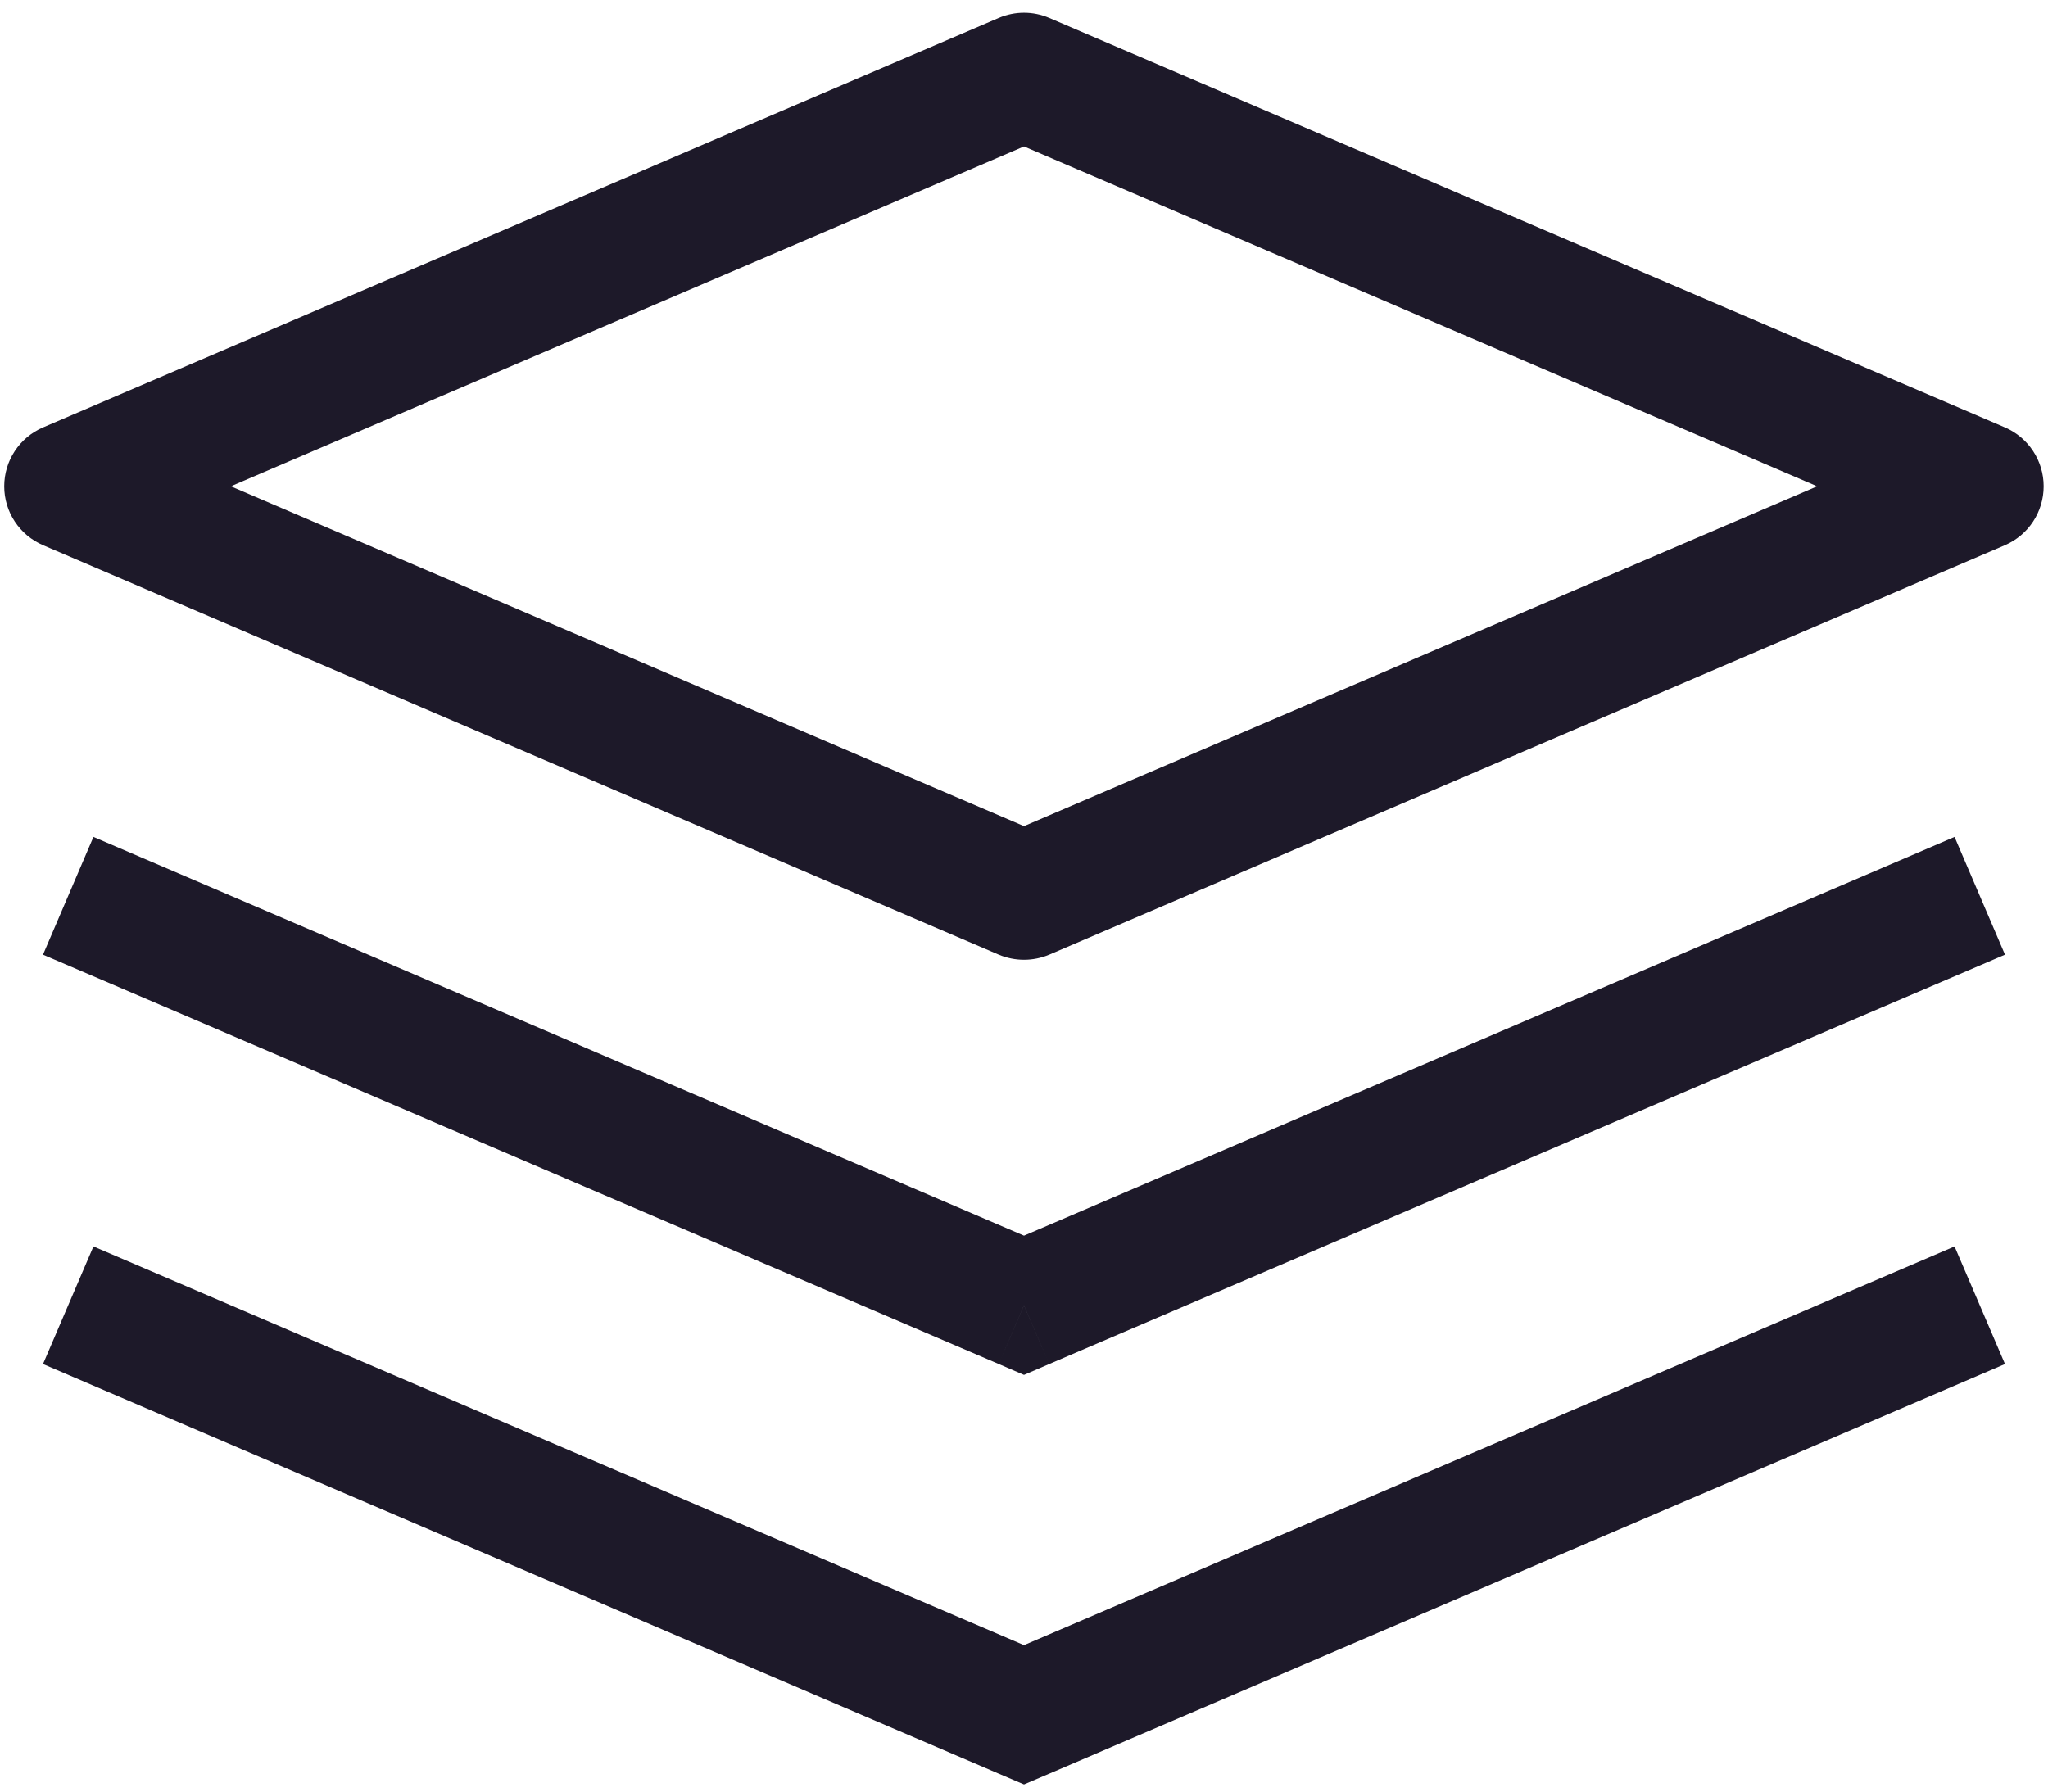
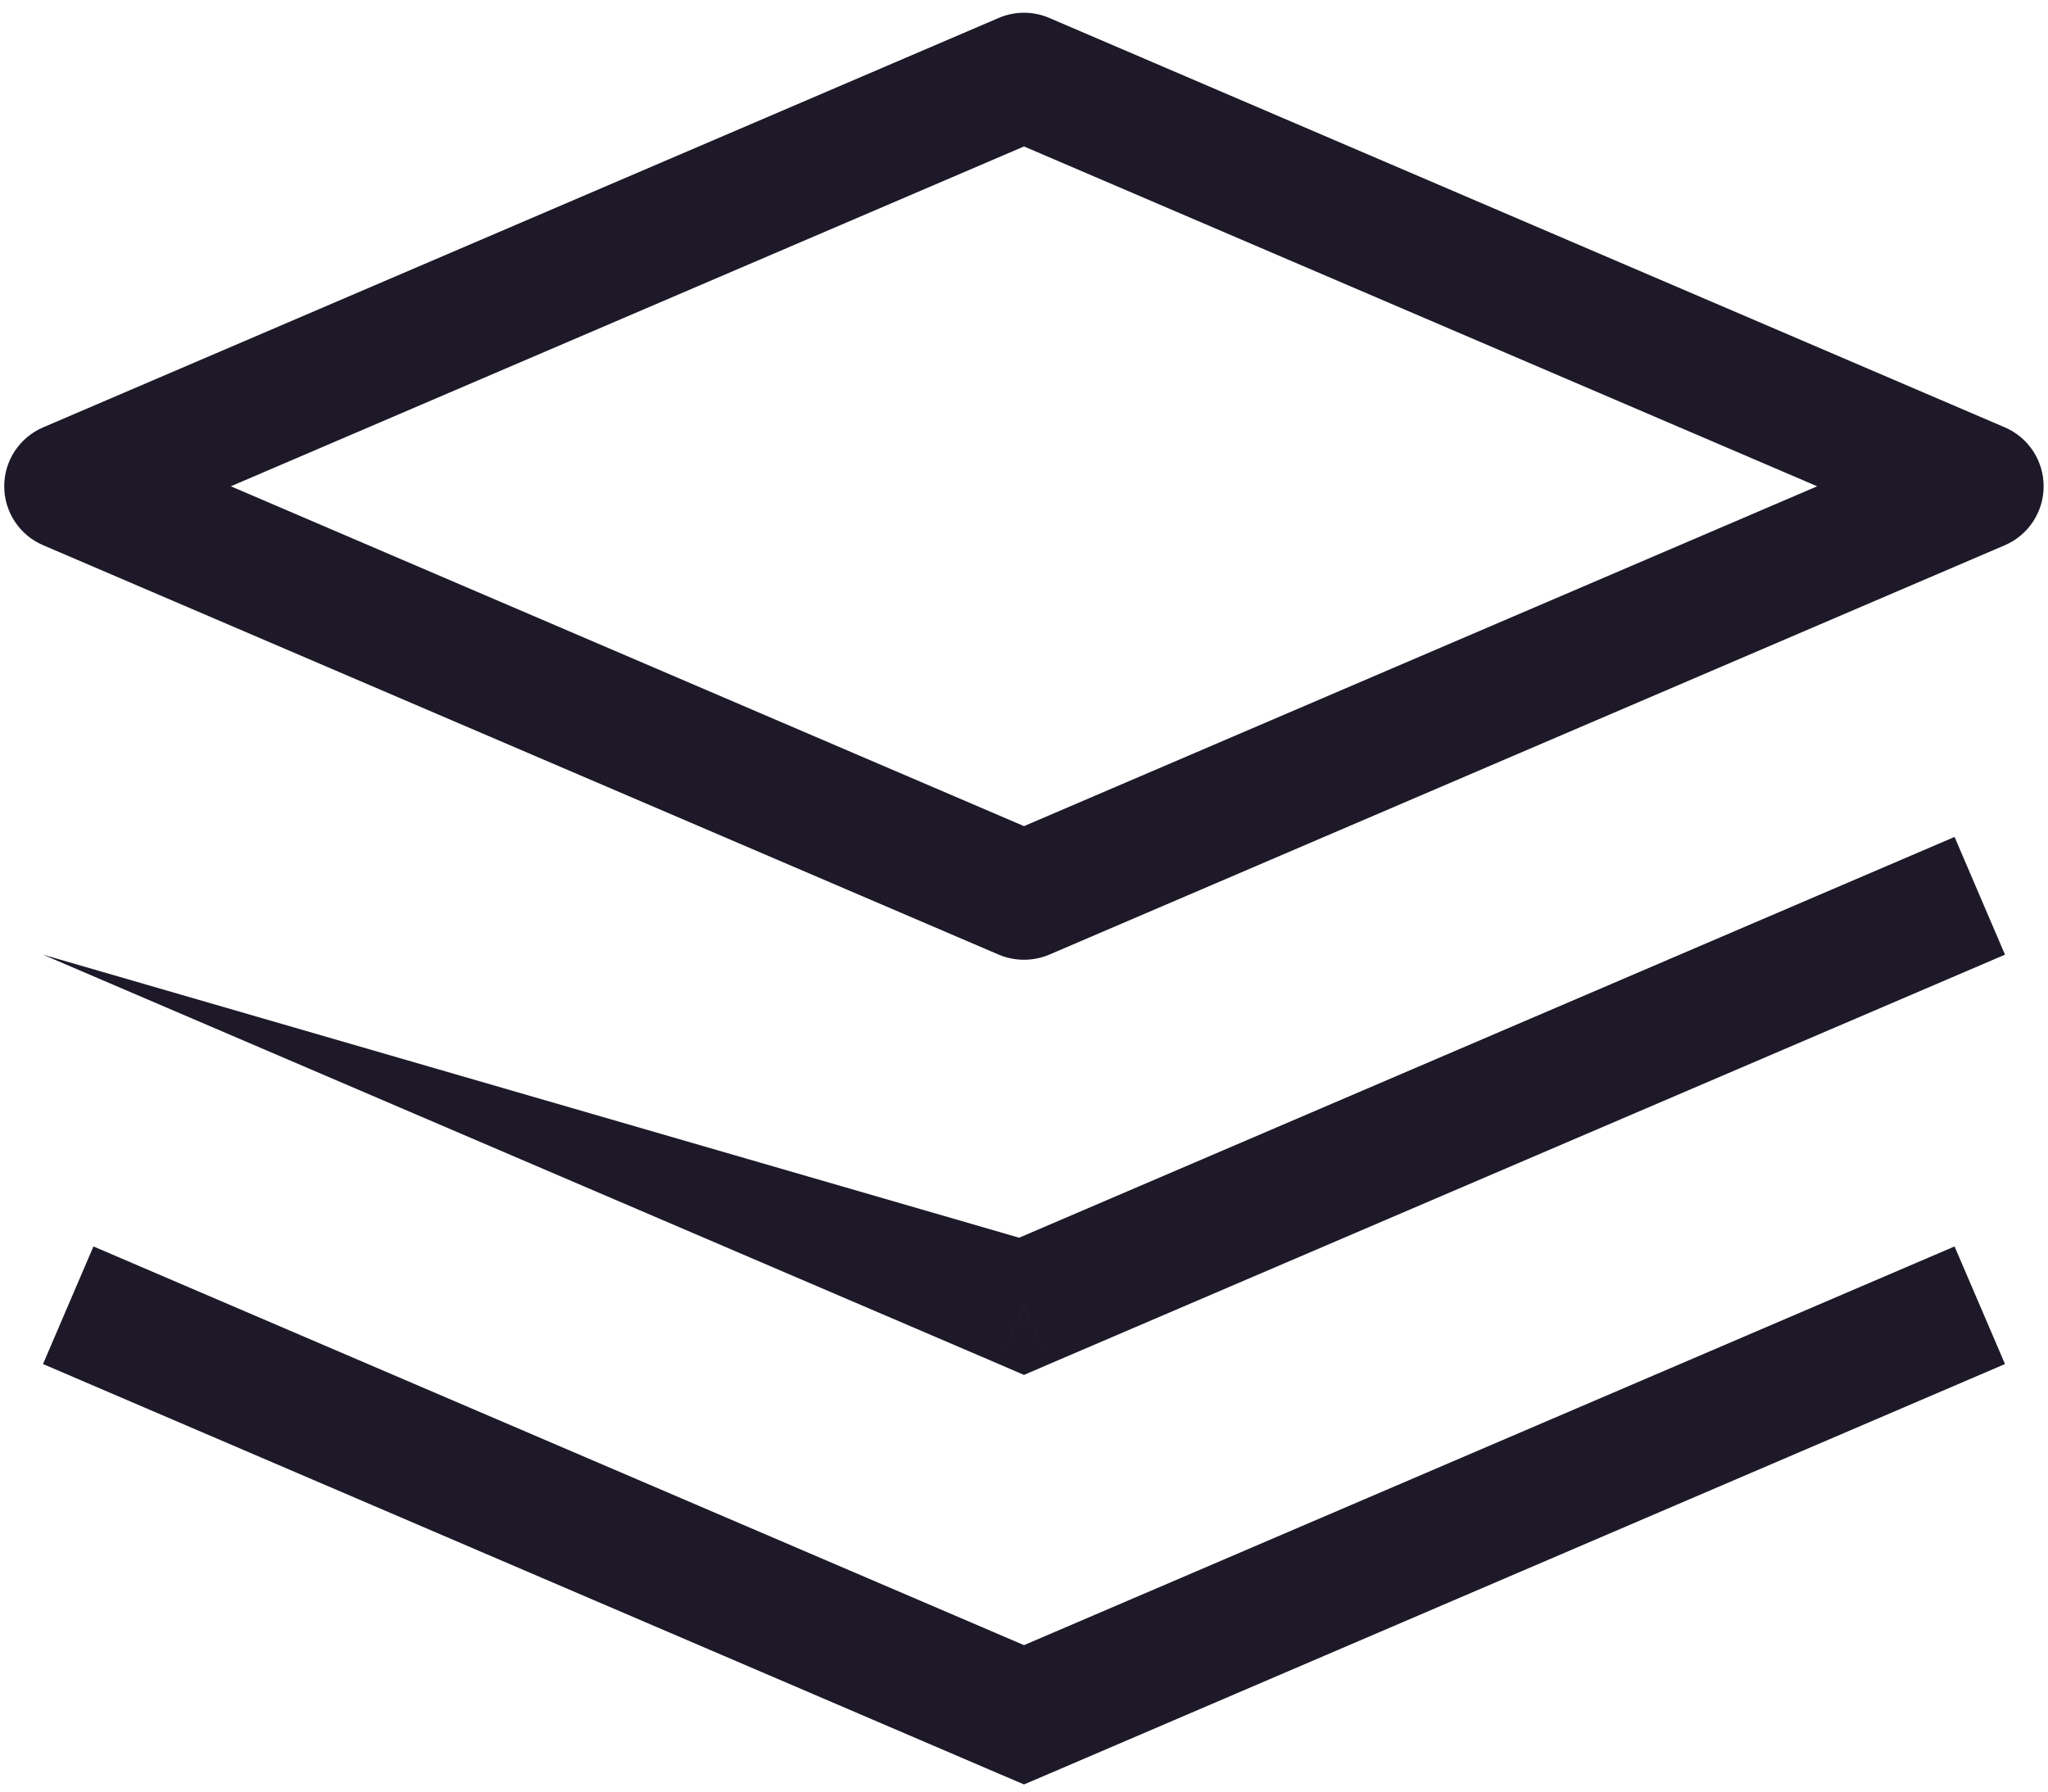
<svg xmlns="http://www.w3.org/2000/svg" width="16" height="14" viewBox="0 0 16 14" fill="none">
-   <path d="M8 0.6L8.197 0.14C8.071 0.086 7.929 0.086 7.803 0.14L8 0.6ZM0.533 3.8L0.336 3.34C0.152 3.419 0.033 3.6 0.033 3.8C0.033 4 0.152 4.181 0.336 4.26L0.533 3.8ZM8 7L7.803 7.46C7.929 7.513 8.071 7.513 8.197 7.46L8 7ZM15.466 3.8L15.664 4.26C15.847 4.181 15.966 4 15.966 3.8C15.966 3.6 15.847 3.419 15.664 3.34L15.466 3.8ZM8 10.2L7.803 10.659L8 10.744L8.197 10.659L8 10.2ZM8 13.4L7.803 13.86L8 13.944L8.197 13.86L8 13.4ZM7.803 0.14L0.336 3.34L0.73 4.26L8.197 1.06L7.803 0.14ZM0.336 4.26L7.803 7.46L8.197 6.54L0.73 3.34L0.336 4.26ZM8.197 7.46L15.664 4.26L15.27 3.34L7.803 6.54L8.197 7.46ZM15.664 3.34L8.197 0.14L7.803 1.06L15.27 4.26L15.664 3.34ZM0.336 7.46L7.803 10.659L8.197 9.74L0.73 6.54L0.336 7.46ZM8.197 10.659L15.664 7.46L15.27 6.54L7.803 9.74L8.197 10.659ZM0.336 10.659L7.803 13.86L8.197 12.94L0.73 9.74L0.336 10.659ZM8.197 13.86L15.664 10.659L15.27 9.74L7.803 12.94L8.197 13.86Z" fill="#1D1929" />
+   <path d="M8 0.6L8.197 0.14C8.071 0.086 7.929 0.086 7.803 0.14L8 0.6ZM0.533 3.8L0.336 3.34C0.152 3.419 0.033 3.6 0.033 3.8C0.033 4 0.152 4.181 0.336 4.26L0.533 3.8ZM8 7L7.803 7.46C7.929 7.513 8.071 7.513 8.197 7.46L8 7ZM15.466 3.8L15.664 4.26C15.847 4.181 15.966 4 15.966 3.8C15.966 3.6 15.847 3.419 15.664 3.34L15.466 3.8ZM8 10.2L7.803 10.659L8 10.744L8.197 10.659L8 10.2ZM8 13.4L7.803 13.86L8 13.944L8.197 13.86L8 13.4ZM7.803 0.14L0.336 3.34L0.73 4.26L8.197 1.06L7.803 0.14ZM0.336 4.26L7.803 7.46L8.197 6.54L0.73 3.34L0.336 4.26ZM8.197 7.46L15.664 4.26L15.27 3.34L7.803 6.54L8.197 7.46ZM15.664 3.34L8.197 0.14L7.803 1.06L15.27 4.26L15.664 3.34ZM0.336 7.46L7.803 10.659L8.197 9.74L0.336 7.46ZM8.197 10.659L15.664 7.46L15.27 6.54L7.803 9.74L8.197 10.659ZM0.336 10.659L7.803 13.86L8.197 12.94L0.73 9.74L0.336 10.659ZM8.197 13.86L15.664 10.659L15.27 9.74L7.803 12.94L8.197 13.86Z" fill="#1D1929" />
</svg>